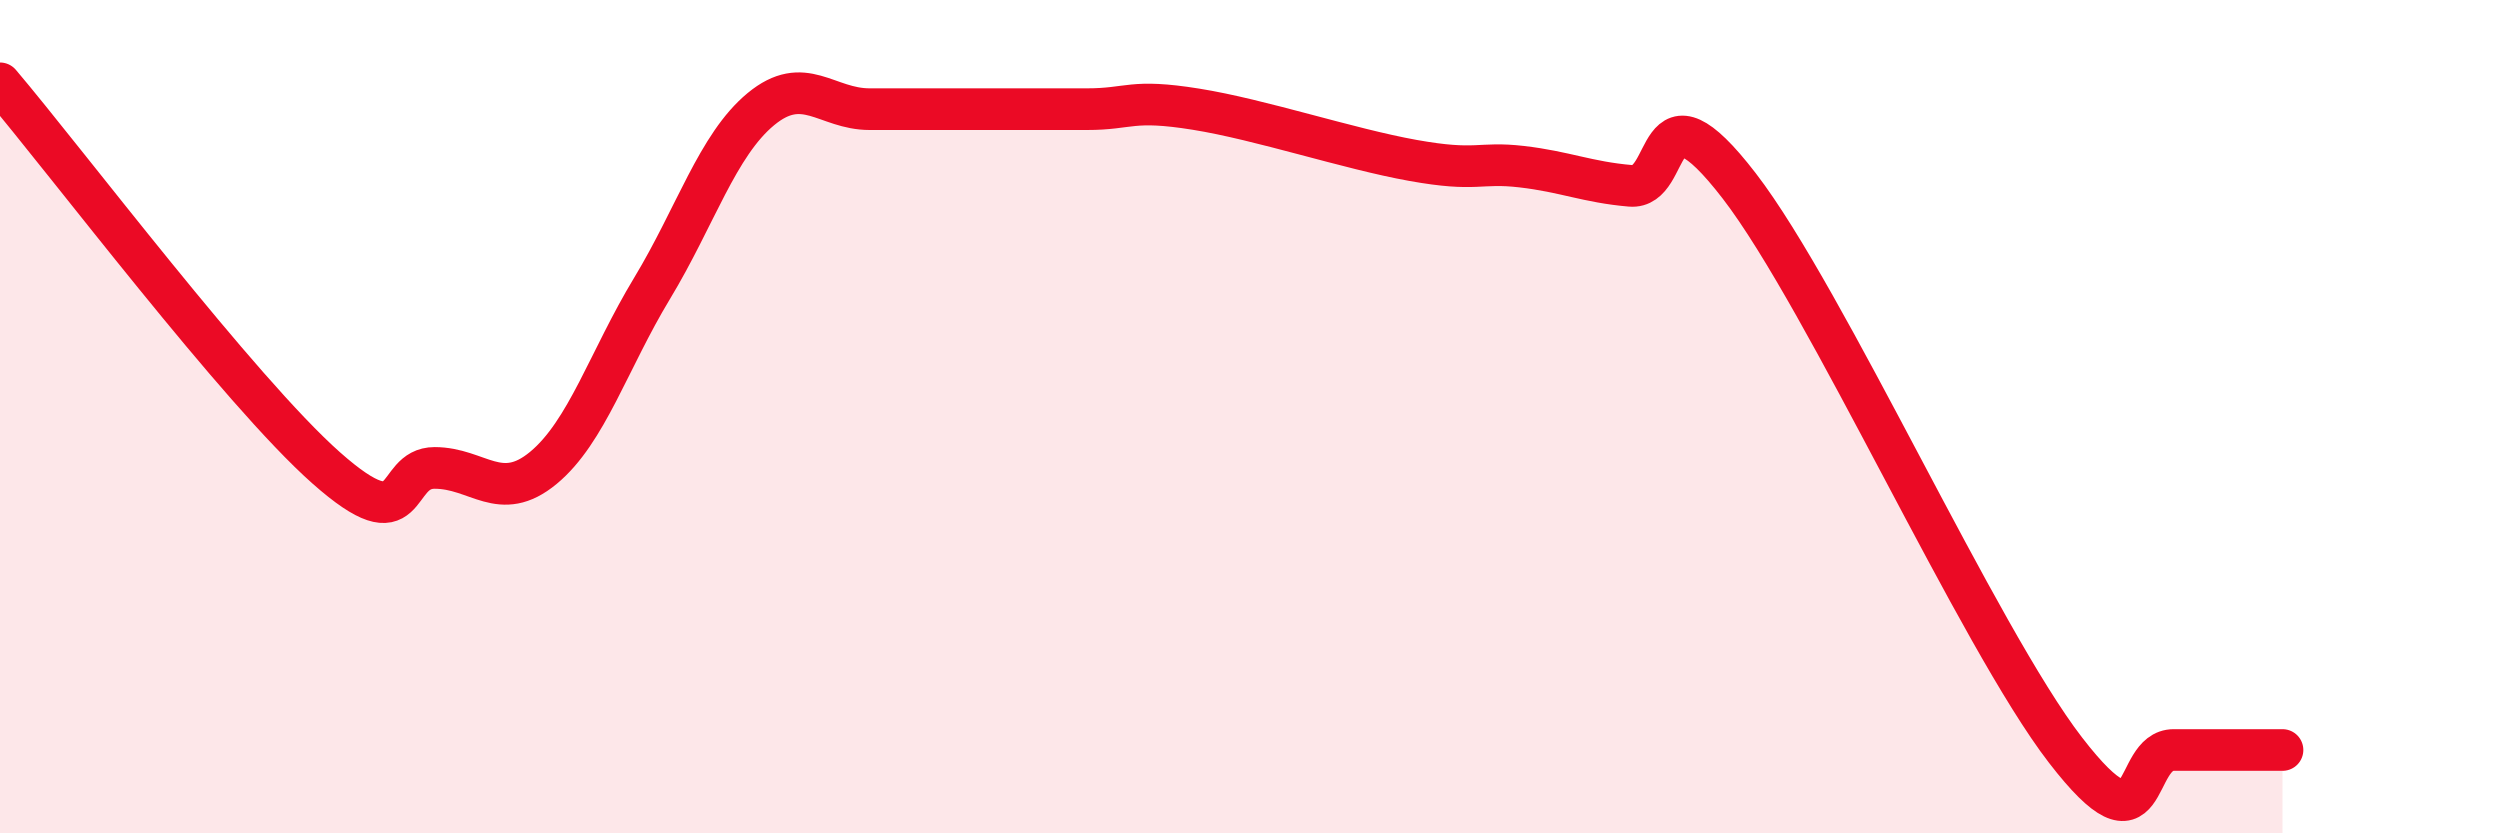
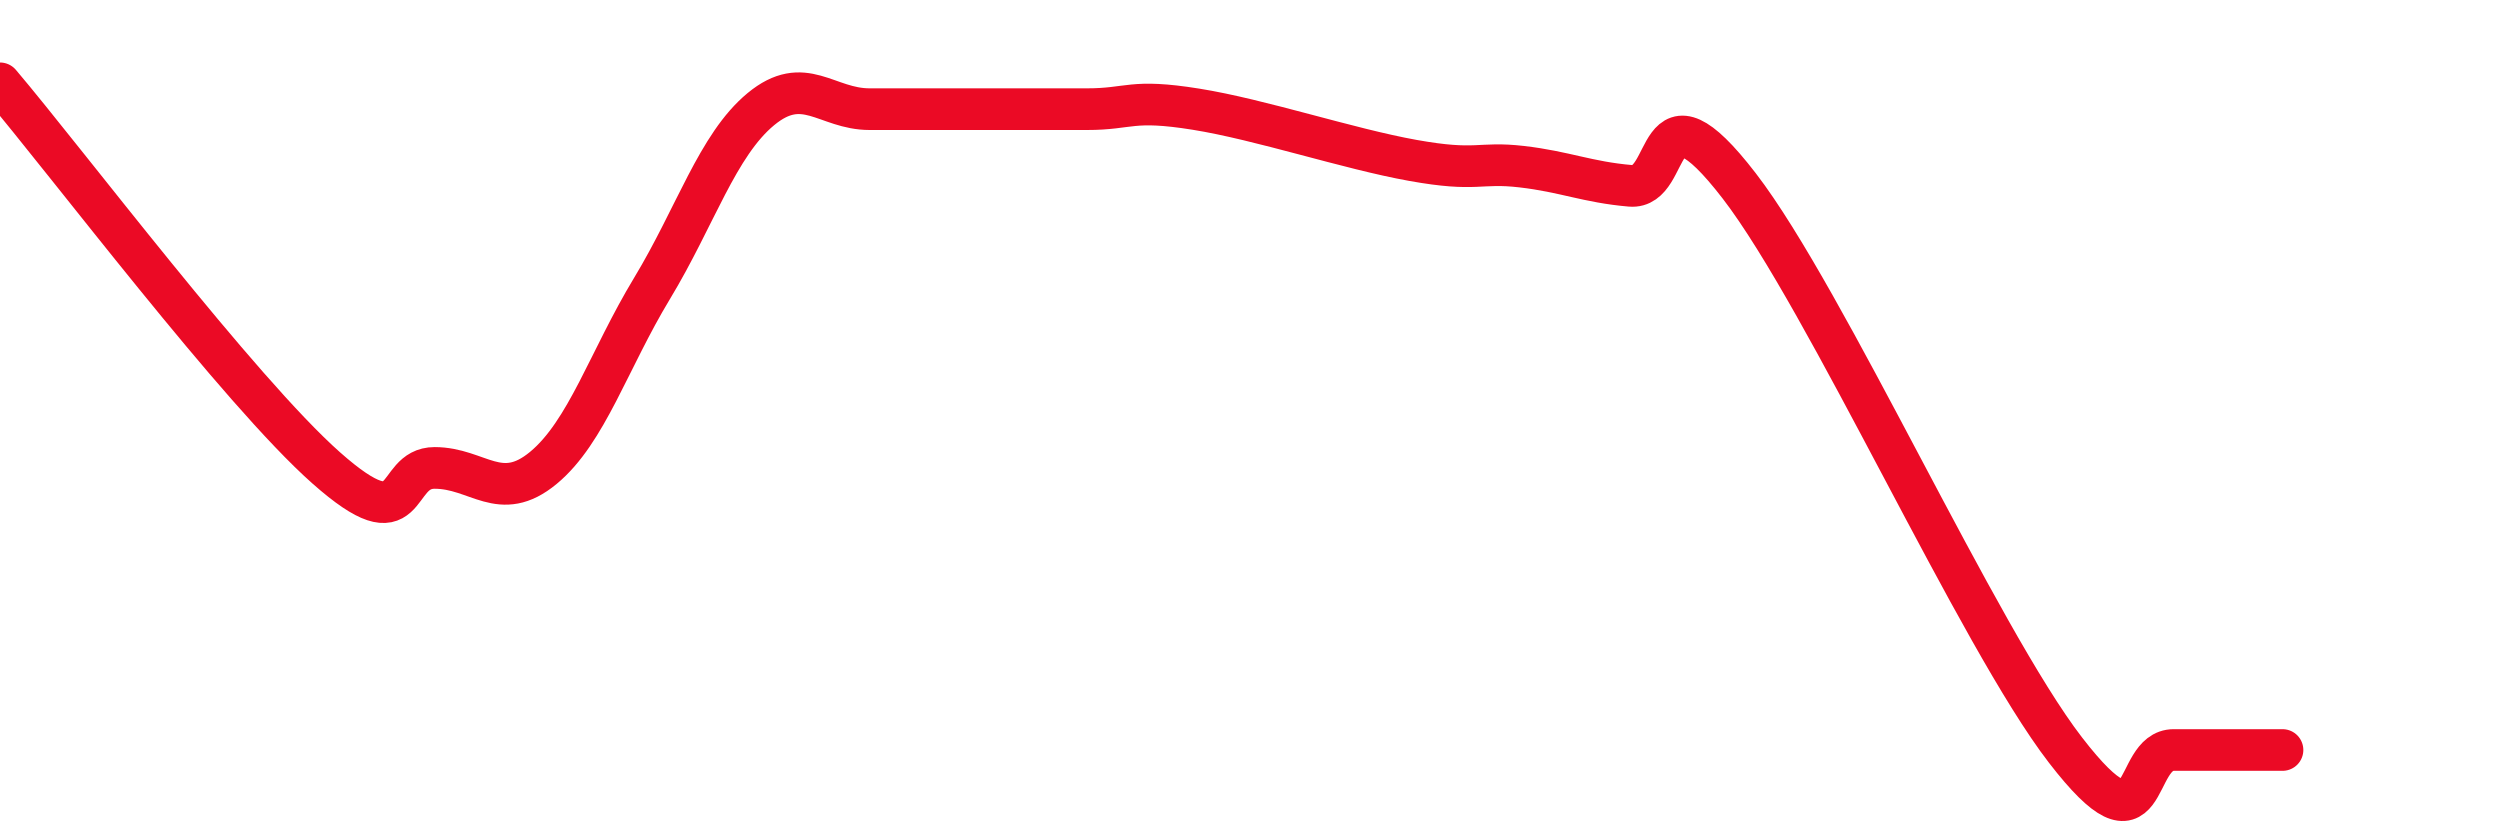
<svg xmlns="http://www.w3.org/2000/svg" width="60" height="20" viewBox="0 0 60 20">
-   <path d="M 0,2 C 1.57,3.85 5.74,9.38 7.83,11.23 C 9.92,13.08 9.39,11.23 10.43,11.23 C 11.47,11.23 12,12.09 13.04,11.23 C 14.08,10.37 14.61,8.64 15.65,6.92 C 16.69,5.2 17.22,3.48 18.26,2.62 C 19.3,1.76 19.83,2.62 20.87,2.62 C 21.91,2.62 22.44,2.62 23.48,2.62 C 24.52,2.62 25.05,2.62 26.09,2.62 C 27.13,2.62 27.14,2.37 28.7,2.62 C 30.26,2.87 32.35,3.57 33.91,3.85 C 35.47,4.13 35.48,3.88 36.52,4 C 37.56,4.12 38.09,4.37 39.13,4.46 C 40.17,4.55 39.65,1.75 41.74,4.46 C 43.83,7.17 47.48,15.29 49.57,18 C 51.66,20.71 51.13,18 52.17,18 C 53.21,18 54.26,18 54.78,18L54.78 20L0 20Z" fill="#EB0A25" opacity="0.1" stroke-linecap="round" stroke-linejoin="round" />
  <path d="M 0,2 C 1.57,3.85 5.74,9.38 7.83,11.23 C 9.92,13.08 9.39,11.23 10.43,11.23 C 11.47,11.23 12,12.09 13.04,11.23 C 14.08,10.37 14.61,8.64 15.65,6.92 C 16.69,5.2 17.22,3.48 18.26,2.62 C 19.3,1.76 19.83,2.62 20.87,2.62 C 21.91,2.62 22.44,2.62 23.48,2.62 C 24.52,2.62 25.05,2.62 26.09,2.62 C 27.13,2.62 27.14,2.37 28.7,2.62 C 30.26,2.87 32.35,3.57 33.91,3.85 C 35.47,4.13 35.48,3.88 36.52,4 C 37.56,4.12 38.09,4.37 39.13,4.46 C 40.17,4.55 39.65,1.75 41.74,4.46 C 43.83,7.17 47.48,15.29 49.57,18 C 51.66,20.71 51.13,18 52.17,18 C 53.21,18 54.26,18 54.78,18" stroke="#EB0A25" stroke-width="1" fill="none" stroke-linecap="round" stroke-linejoin="round" />
</svg>